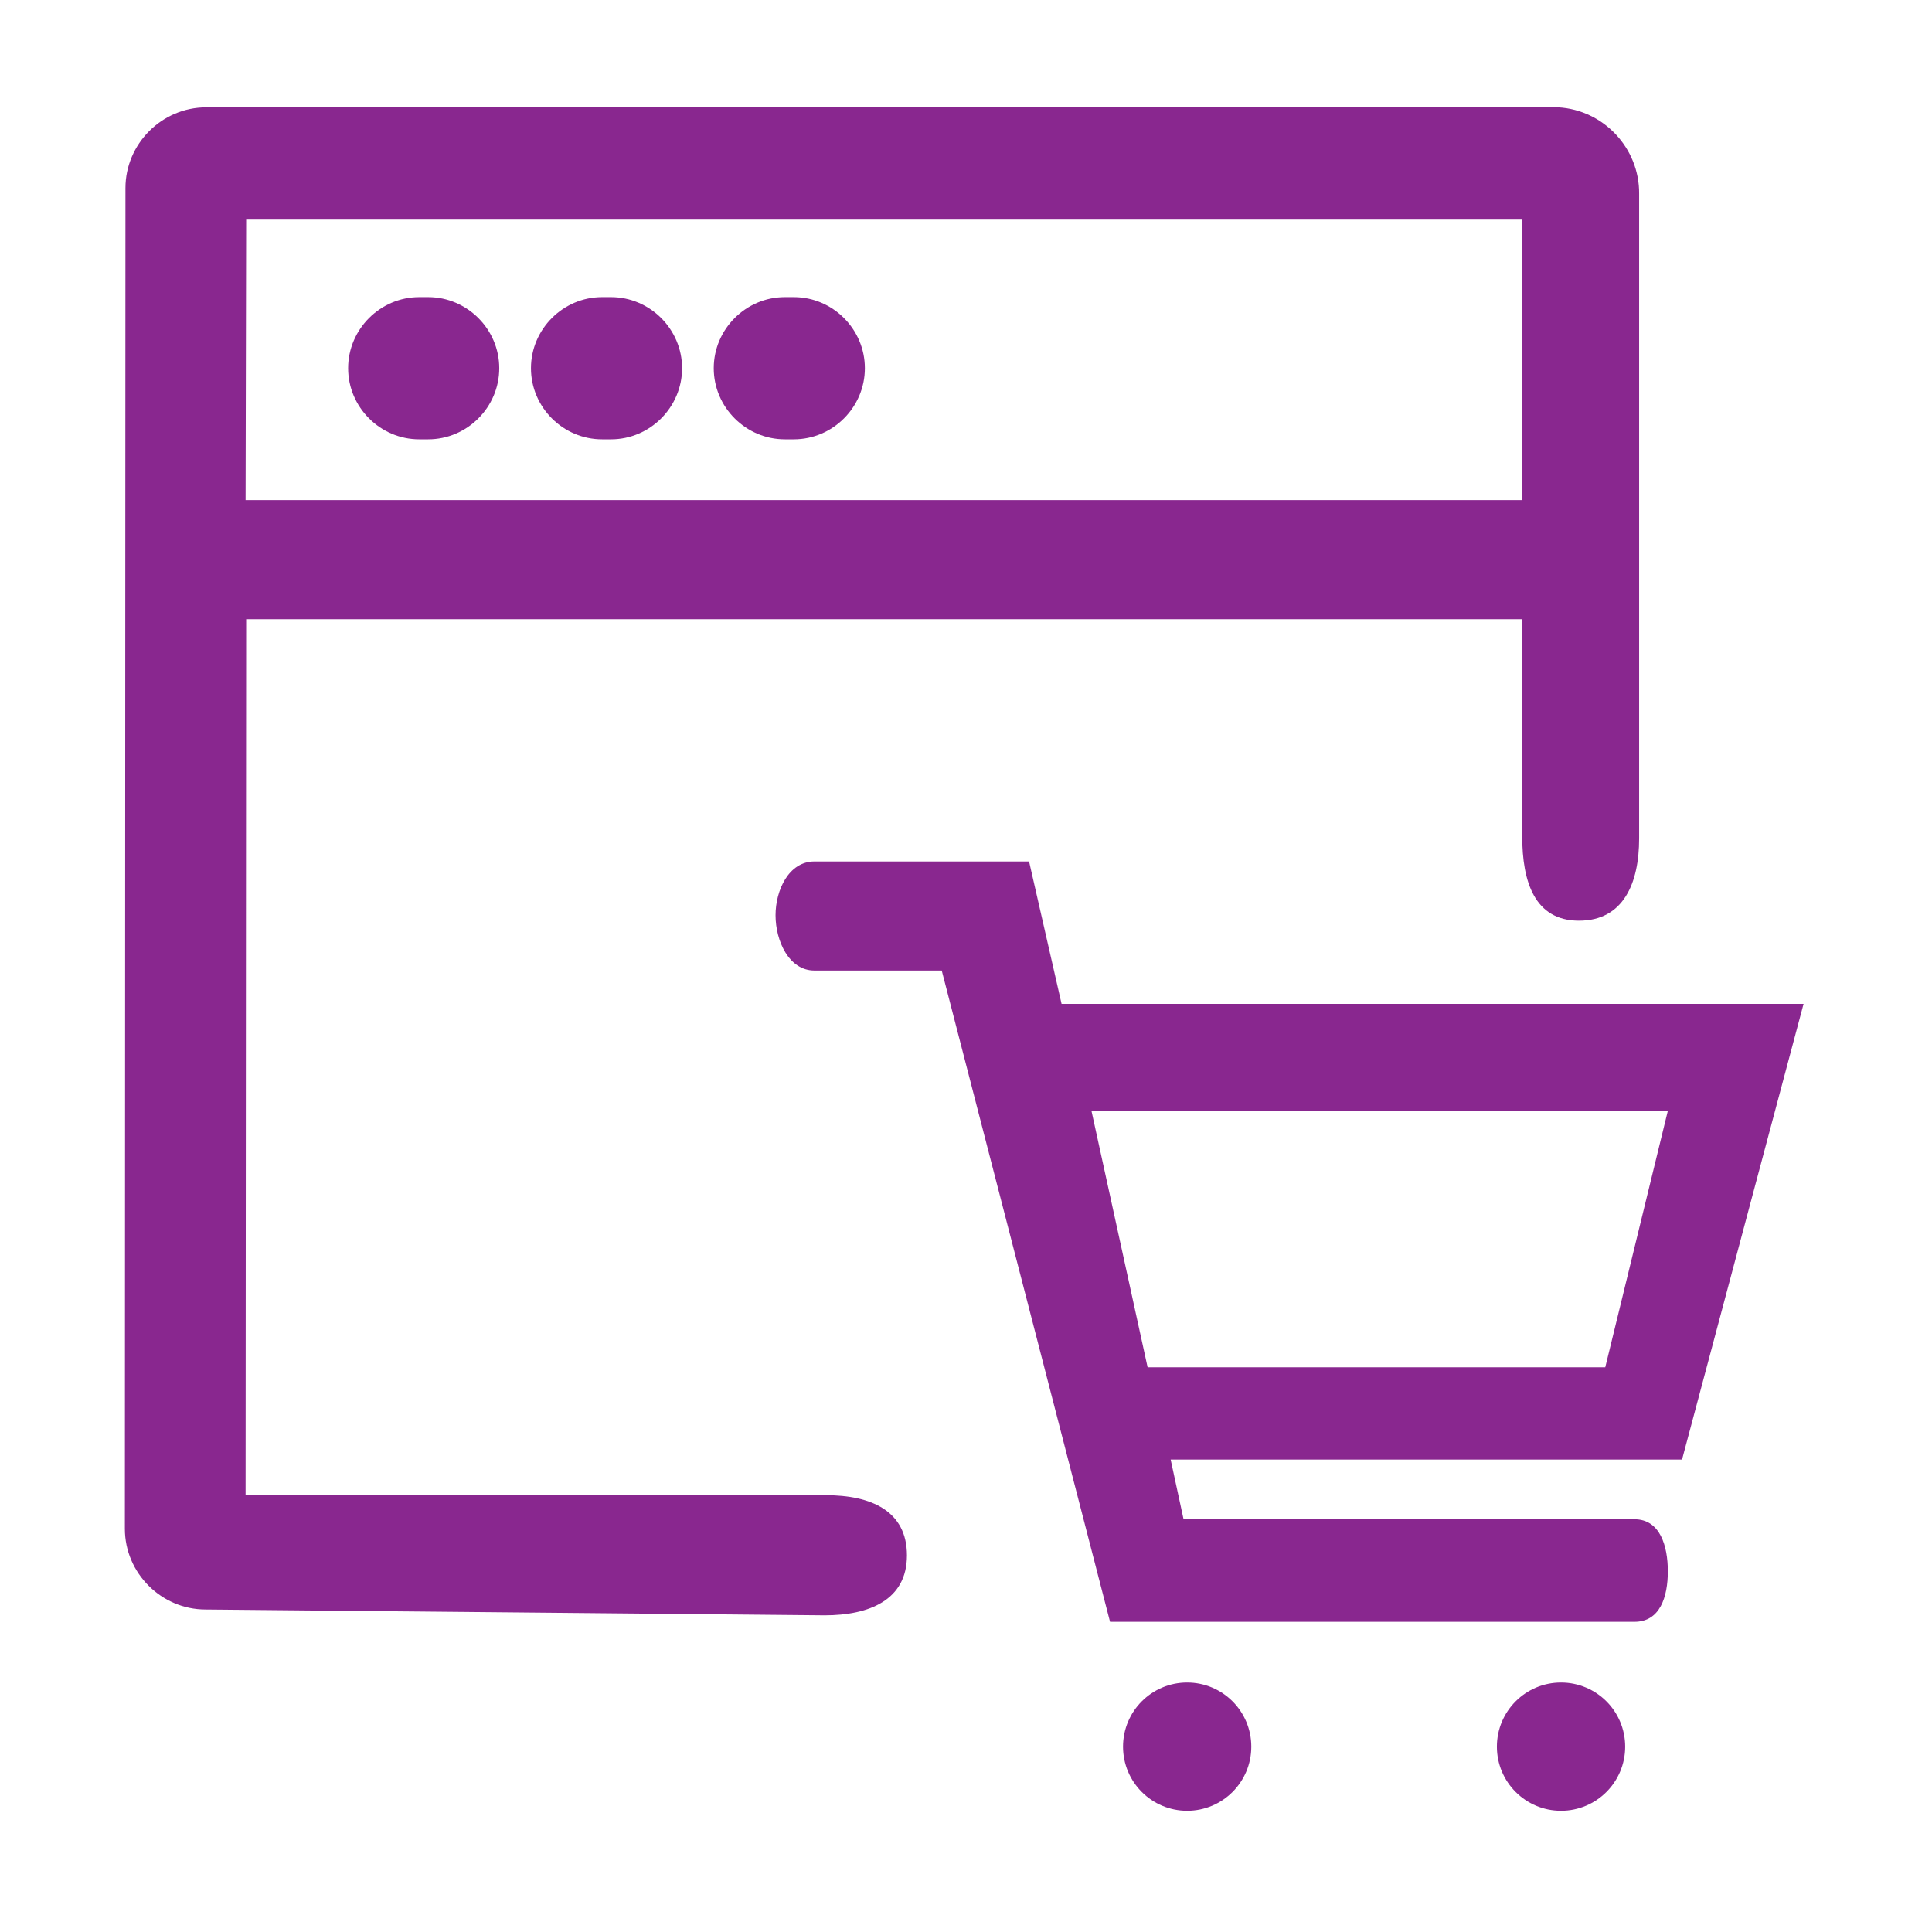
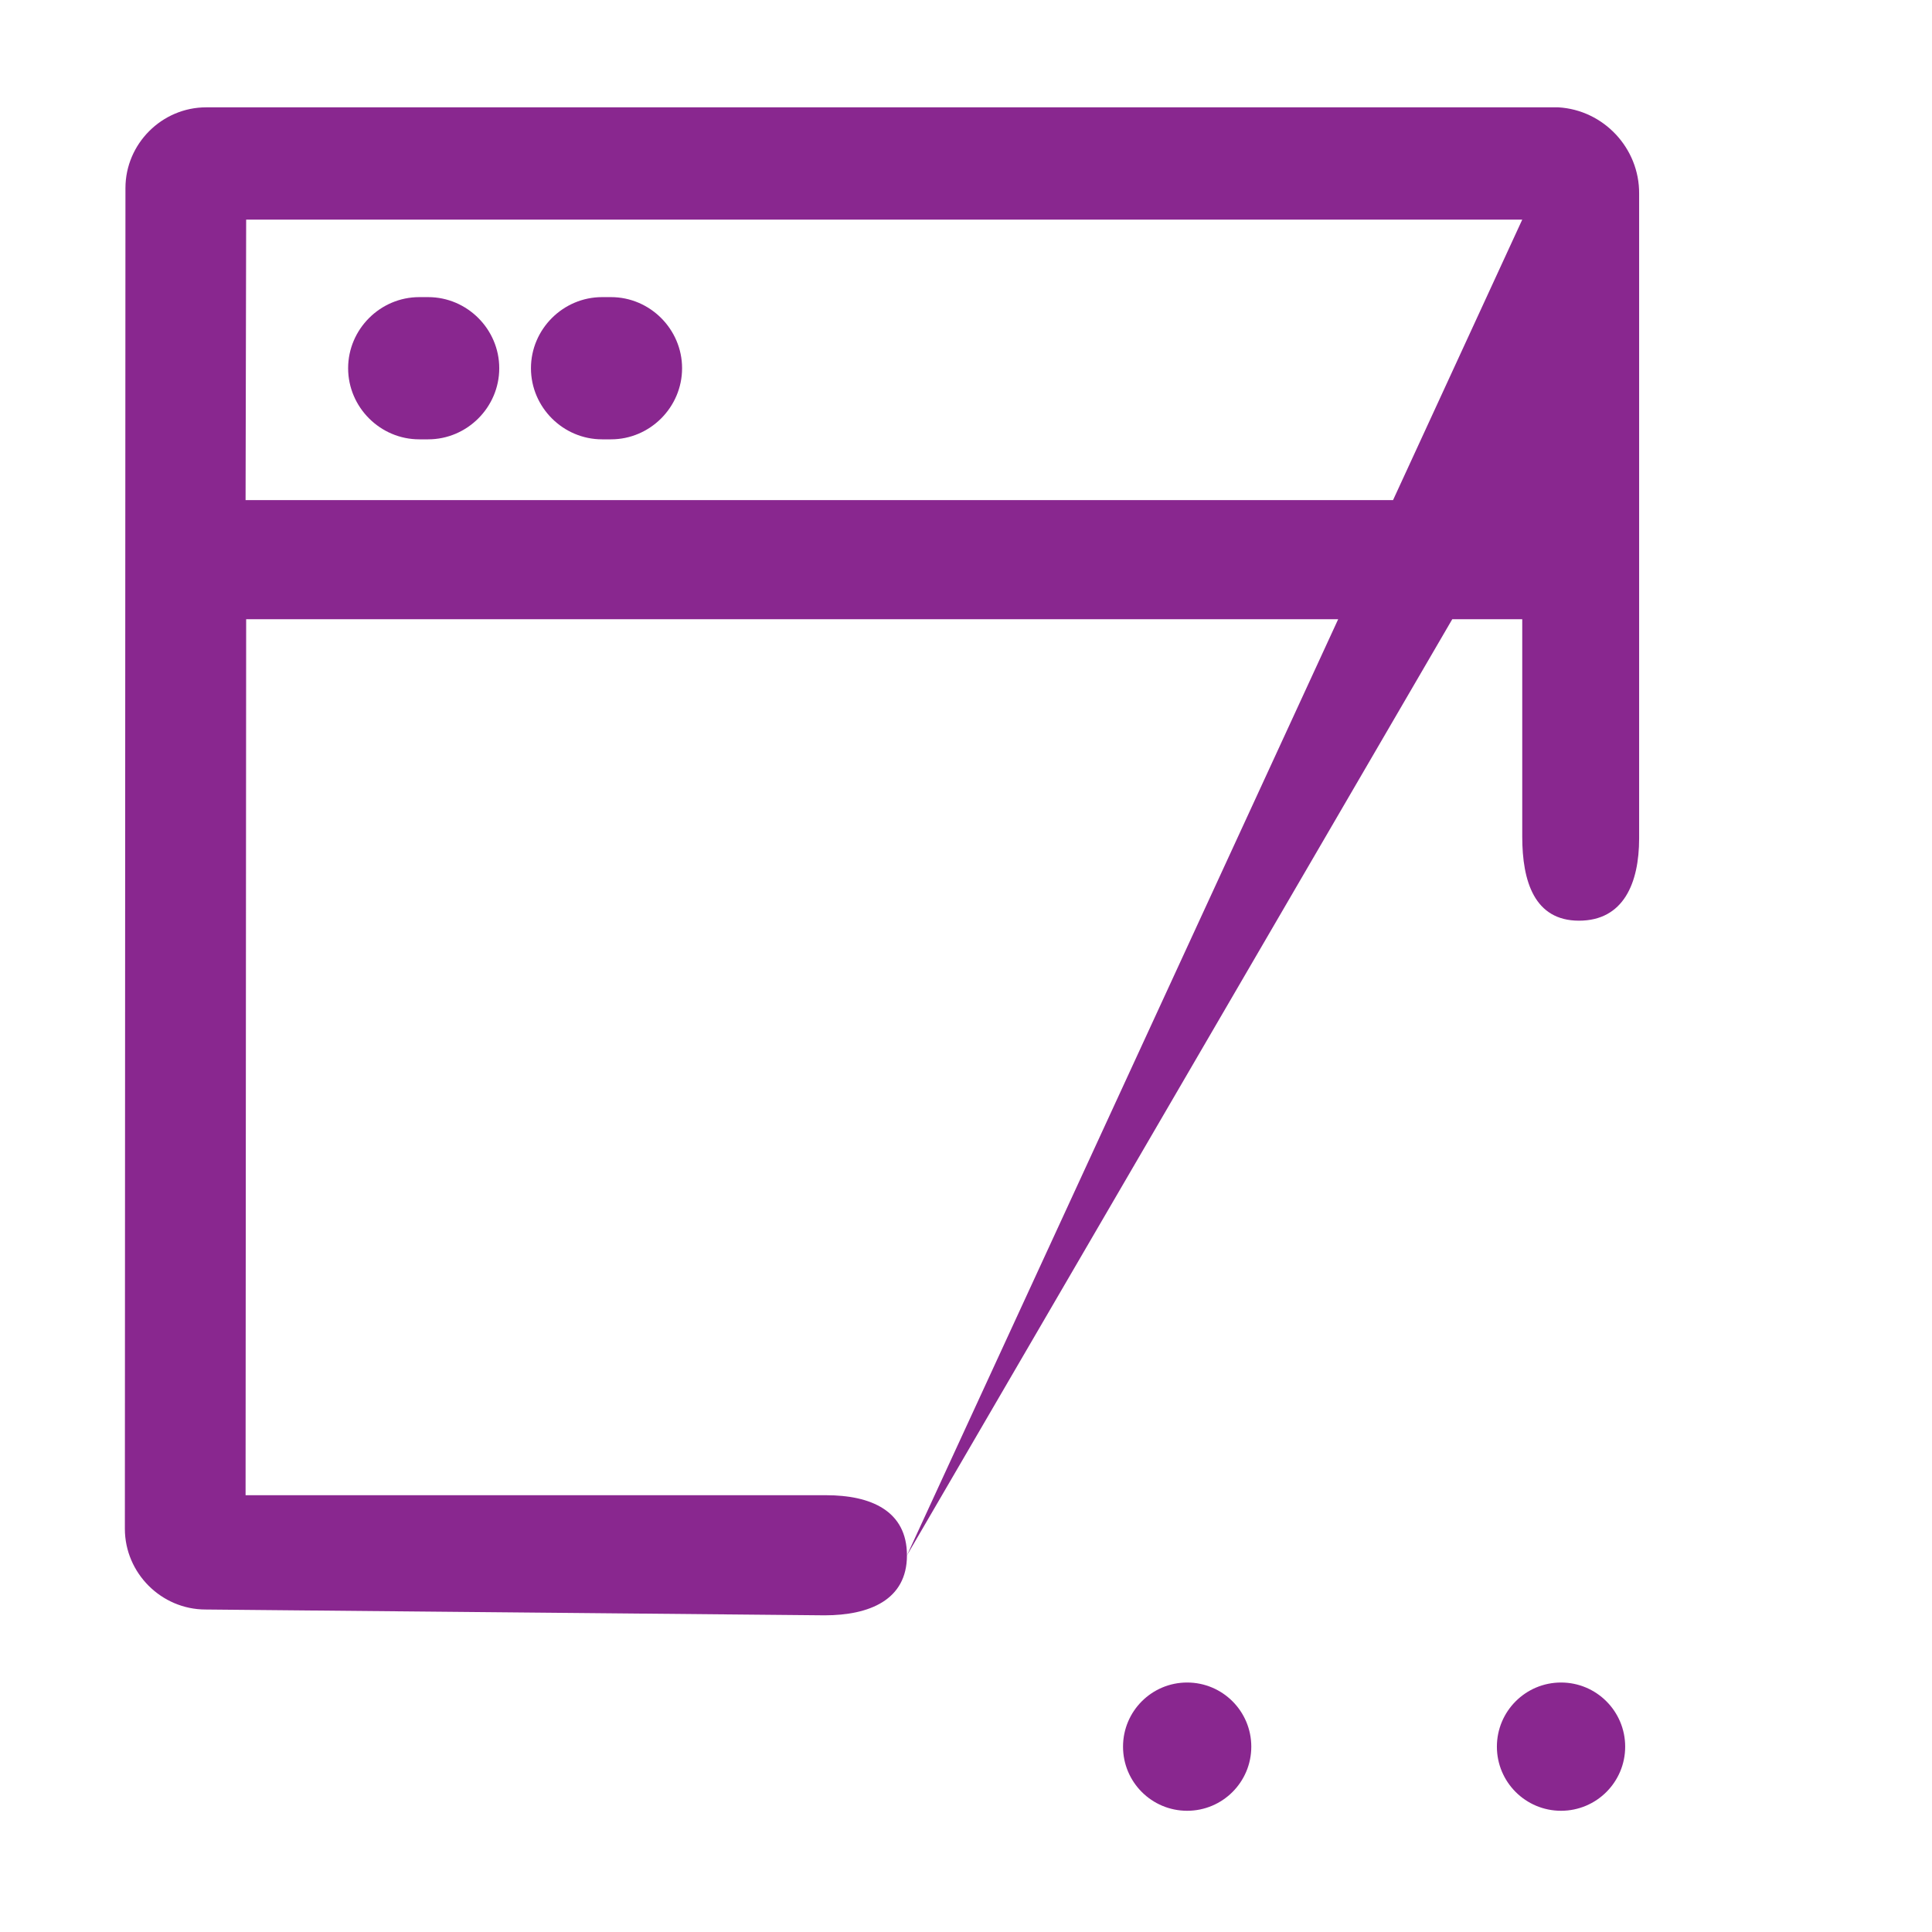
<svg xmlns="http://www.w3.org/2000/svg" width="90" height="90" viewBox="0 0 90 90" fill="none">
-   <path d="M42.249 72.456C42.249 70.378 40.568 69.653 38.488 69.653H11.44L11.467 28.845H70.912V38.977C70.912 41.056 71.48 42.889 73.555 42.889C75.632 42.889 76.357 41.134 76.357 39.056V9.021C76.373 6.905 74.706 5.124 72.594 5H9.606C7.542 5 5.844 6.698 5.844 8.762L5.817 71.216C5.817 73.279 7.515 74.977 9.578 74.977L38.417 75.248C40.496 75.246 42.249 74.535 42.249 72.456ZM70.912 10.231L70.884 23.297H11.44L11.467 10.231H70.912Z" fill="#89278F" />
+   <path d="M42.249 72.456C42.249 70.378 40.568 69.653 38.488 69.653H11.44L11.467 28.845H70.912V38.977C70.912 41.056 71.48 42.889 73.555 42.889C75.632 42.889 76.357 41.134 76.357 39.056V9.021C76.373 6.905 74.706 5.124 72.594 5H9.606C7.542 5 5.844 6.698 5.844 8.762L5.817 71.216C5.817 73.279 7.515 74.977 9.578 74.977L38.417 75.248C40.496 75.246 42.249 74.535 42.249 72.456ZL70.884 23.297H11.44L11.467 10.231H70.912Z" fill="#89278F" />
  <path d="M19.53 20.466H19.946C21.763 20.466 23.257 18.971 23.257 17.153C23.257 15.336 21.763 13.841 19.946 13.841H19.53C17.713 13.841 16.217 15.336 16.217 17.153C16.217 18.971 17.713 20.466 19.53 20.466Z" fill="#89278F" />
  <path d="M28.047 20.466H28.463C30.28 20.466 31.774 18.971 31.774 17.153C31.774 15.336 30.28 13.841 28.463 13.841H28.047C26.229 13.841 24.734 15.336 24.734 17.153C24.734 18.971 26.229 20.466 28.047 20.466Z" fill="#89278F" />
-   <path d="M36.562 20.466H36.978C38.796 20.466 40.289 18.971 40.289 17.153C40.289 15.336 38.796 13.841 36.978 13.841H36.562C34.745 13.841 33.249 15.336 33.249 17.153C33.249 18.971 34.745 20.466 36.562 20.466Z" fill="#89278F" />
-   <path d="M84.017 46.765H49.452L47.938 40.13H37.937C36.755 40.13 36.128 41.452 36.128 42.638C36.128 43.821 36.748 45.211 37.937 45.211H43.87L51.71 75.55H76.141C77.331 75.55 77.694 74.388 77.694 73.199C77.694 72.012 77.331 70.773 76.141 70.773H55.135L54.533 67.991H78.356L84.017 46.765ZM53.46 63.694L50.848 51.764H77.69L74.779 63.694H53.46Z" fill="#89278F" />
  <path d="M55.302 84.353C56.952 84.353 58.29 83.016 58.29 81.366C58.29 79.716 56.952 78.378 55.302 78.378C53.652 78.378 52.315 79.716 52.315 81.366C52.315 83.016 53.652 84.353 55.302 84.353Z" fill="#89278F" />
  <path d="M72.719 84.353C74.369 84.353 75.707 83.016 75.707 81.366C75.707 79.716 74.369 78.378 72.719 78.378C71.069 78.378 69.731 79.716 69.731 81.366C69.731 83.016 71.069 84.353 72.719 84.353Z" fill="#89278F" />
</svg>